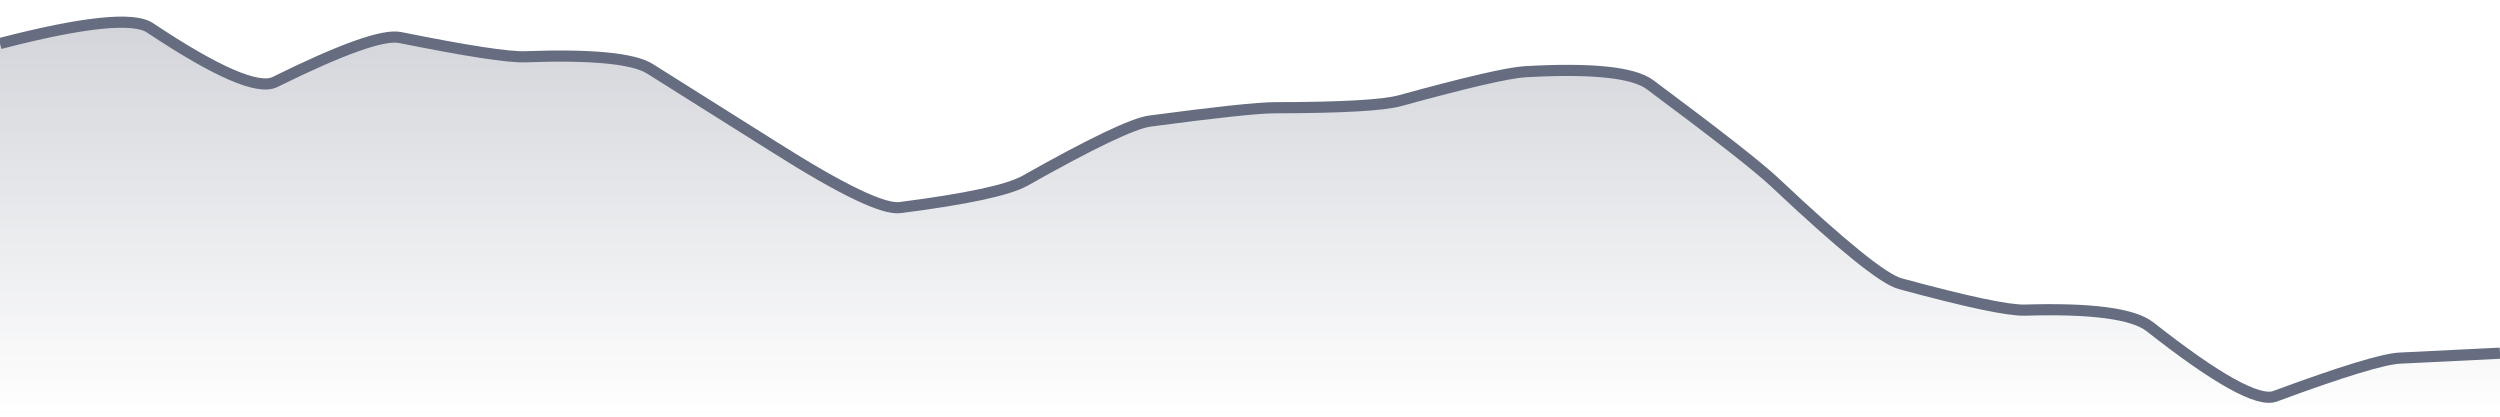
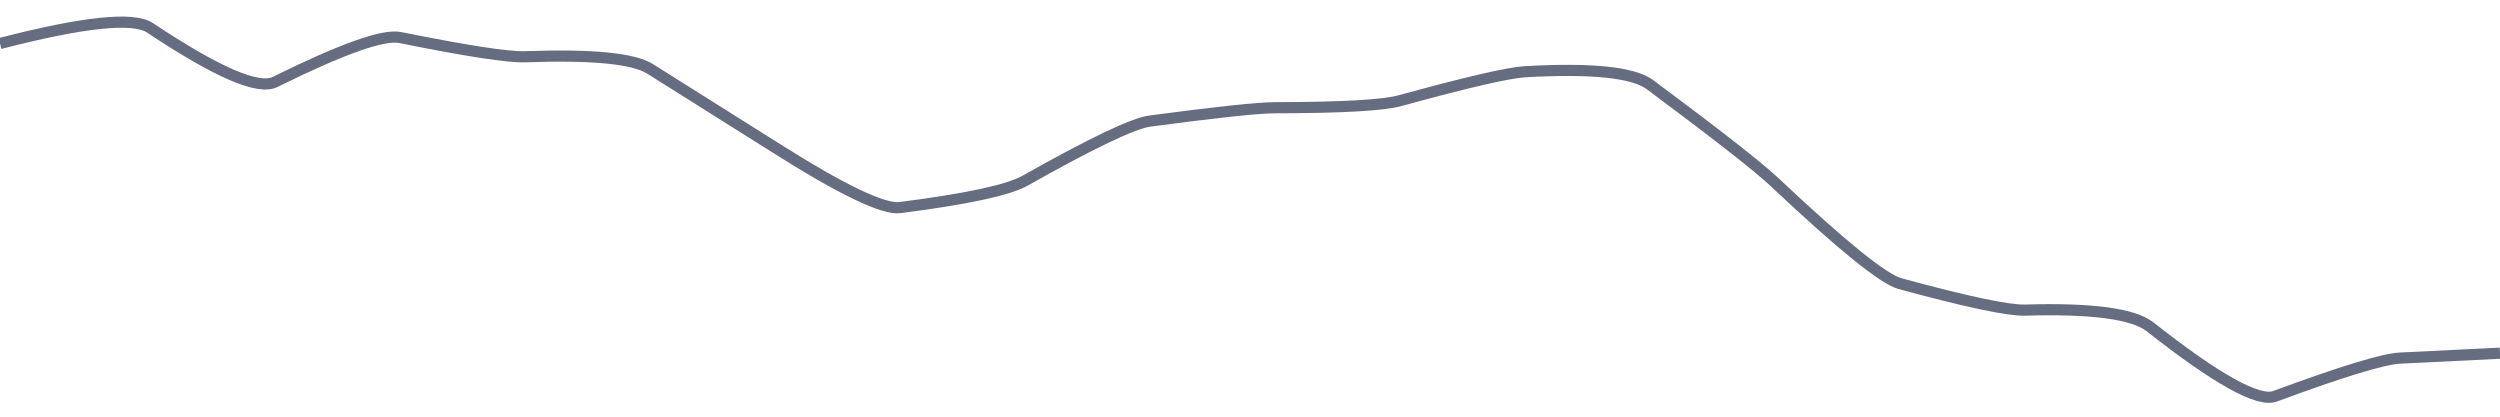
<svg xmlns="http://www.w3.org/2000/svg" viewBox="0 0 336 56" width="336" height="56">
  <defs>
    <linearGradient id="gradient" x1="0" y1="0" x2="0" y2="1">
      <stop offset="0%" stop-color="#666D80" stop-opacity="0.3" />
      <stop offset="100%" stop-color="#666D80" stop-opacity="0" />
    </linearGradient>
  </defs>
-   <path d="M 0,5.85 Q 16.8,1.5 20.16,3.74 Q 33.6,12.69 36.96,11.02 Q 50.4,4.37 53.76,5.04 Q 67.2,7.75 70.56,7.63 Q 84,7.14 87.36,9.25 Q 100.8,17.7 104.16,19.82 Q 117.6,28.33 120.96,27.9 Q 134.4,26.18 137.76,24.29 Q 151.2,16.71 154.56,16.27 Q 168,14.48 171.36,14.48 Q 184.8,14.46 188.16,13.53 Q 201.6,9.84 204.96,9.64 Q 218.4,8.88 221.76,11.38 Q 235.2,21.37 238.56,24.53 Q 252,37.2 255.36,38.12 Q 268.8,41.78 272.16,41.68 Q 285.6,41.28 288.96,43.92 Q 302.4,54.5 305.76,53.26 Q 319.2,48.29 322.56,48.13 T 336,47.47 L 336,56 L 0,56 Z" fill="url(#gradient)" />
  <path d="M 0,5.85 Q 16.8,1.5 20.16,3.74 Q 33.6,12.69 36.96,11.02 Q 50.4,4.37 53.76,5.04 Q 67.2,7.75 70.56,7.63 Q 84,7.14 87.36,9.25 Q 100.8,17.7 104.16,19.82 Q 117.6,28.33 120.96,27.9 Q 134.4,26.18 137.76,24.29 Q 151.2,16.71 154.56,16.27 Q 168,14.48 171.36,14.48 Q 184.8,14.46 188.16,13.53 Q 201.6,9.84 204.96,9.64 Q 218.4,8.88 221.76,11.38 Q 235.2,21.37 238.56,24.53 Q 252,37.2 255.36,38.12 Q 268.8,41.78 272.16,41.68 Q 285.6,41.28 288.96,43.92 Q 302.4,54.5 305.76,53.26 Q 319.2,48.29 322.56,48.13 T 336,47.47" fill="none" stroke="#666D80" stroke-width="1.5" />
</svg>